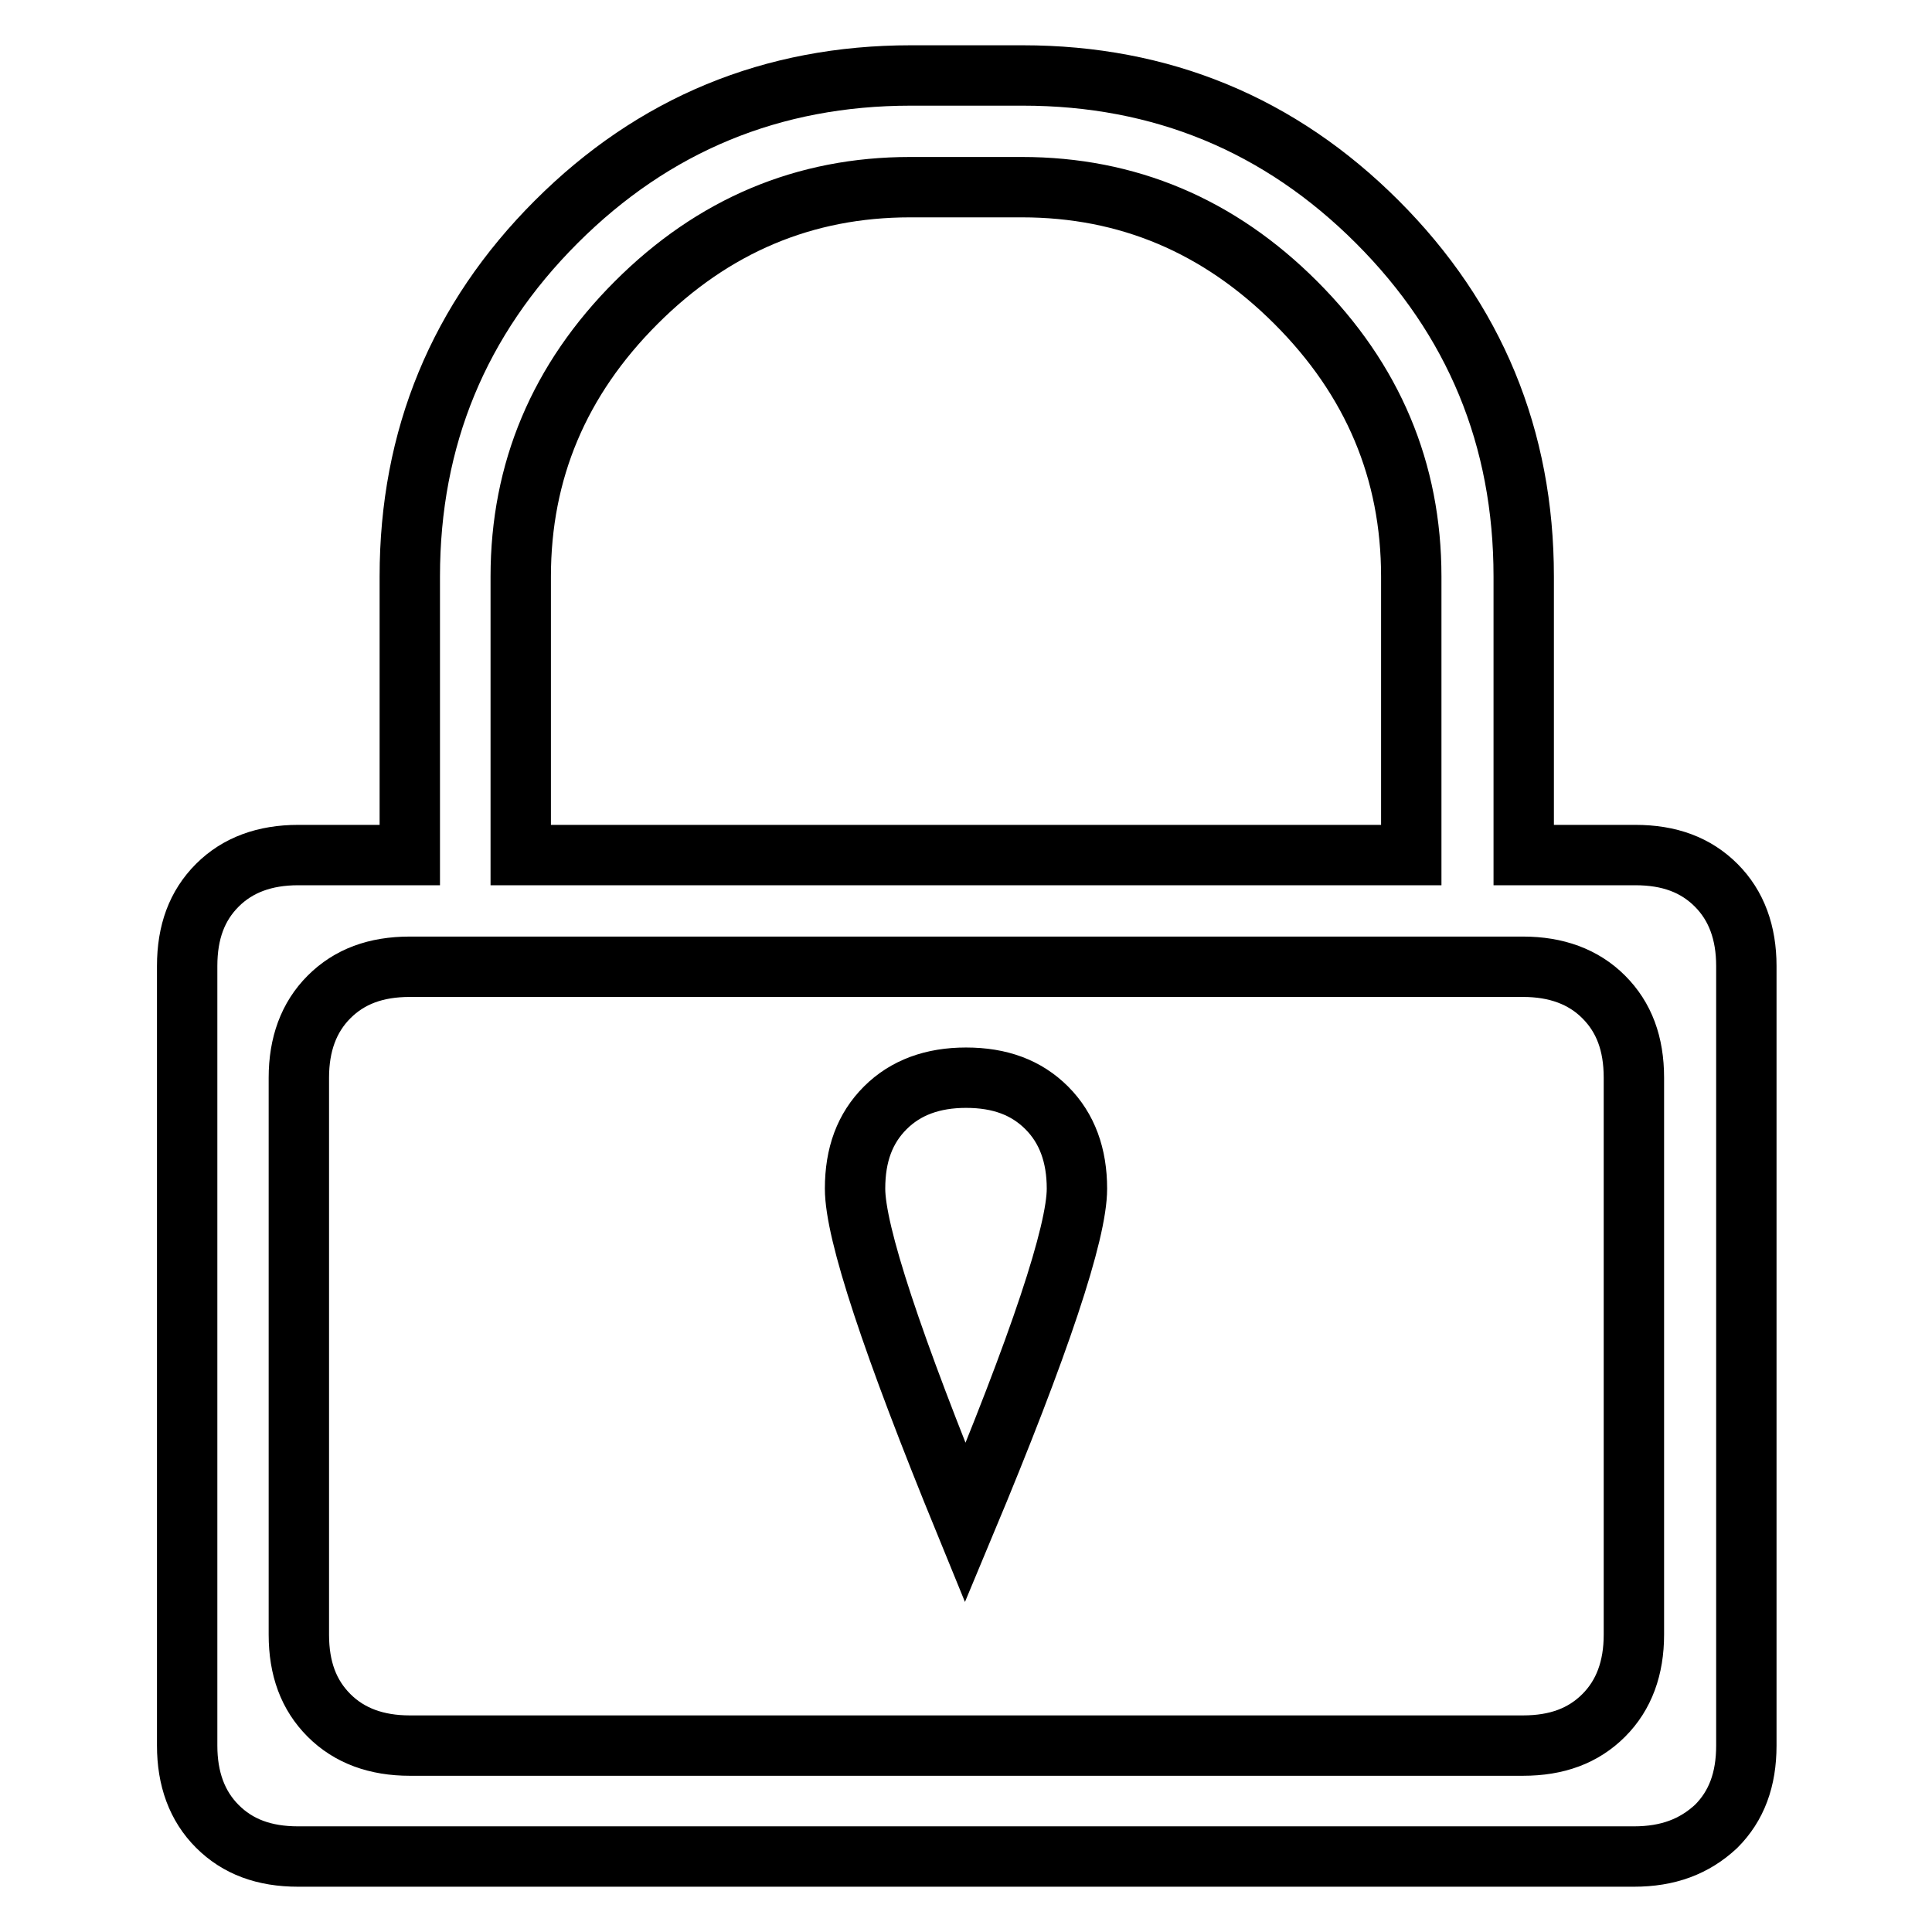
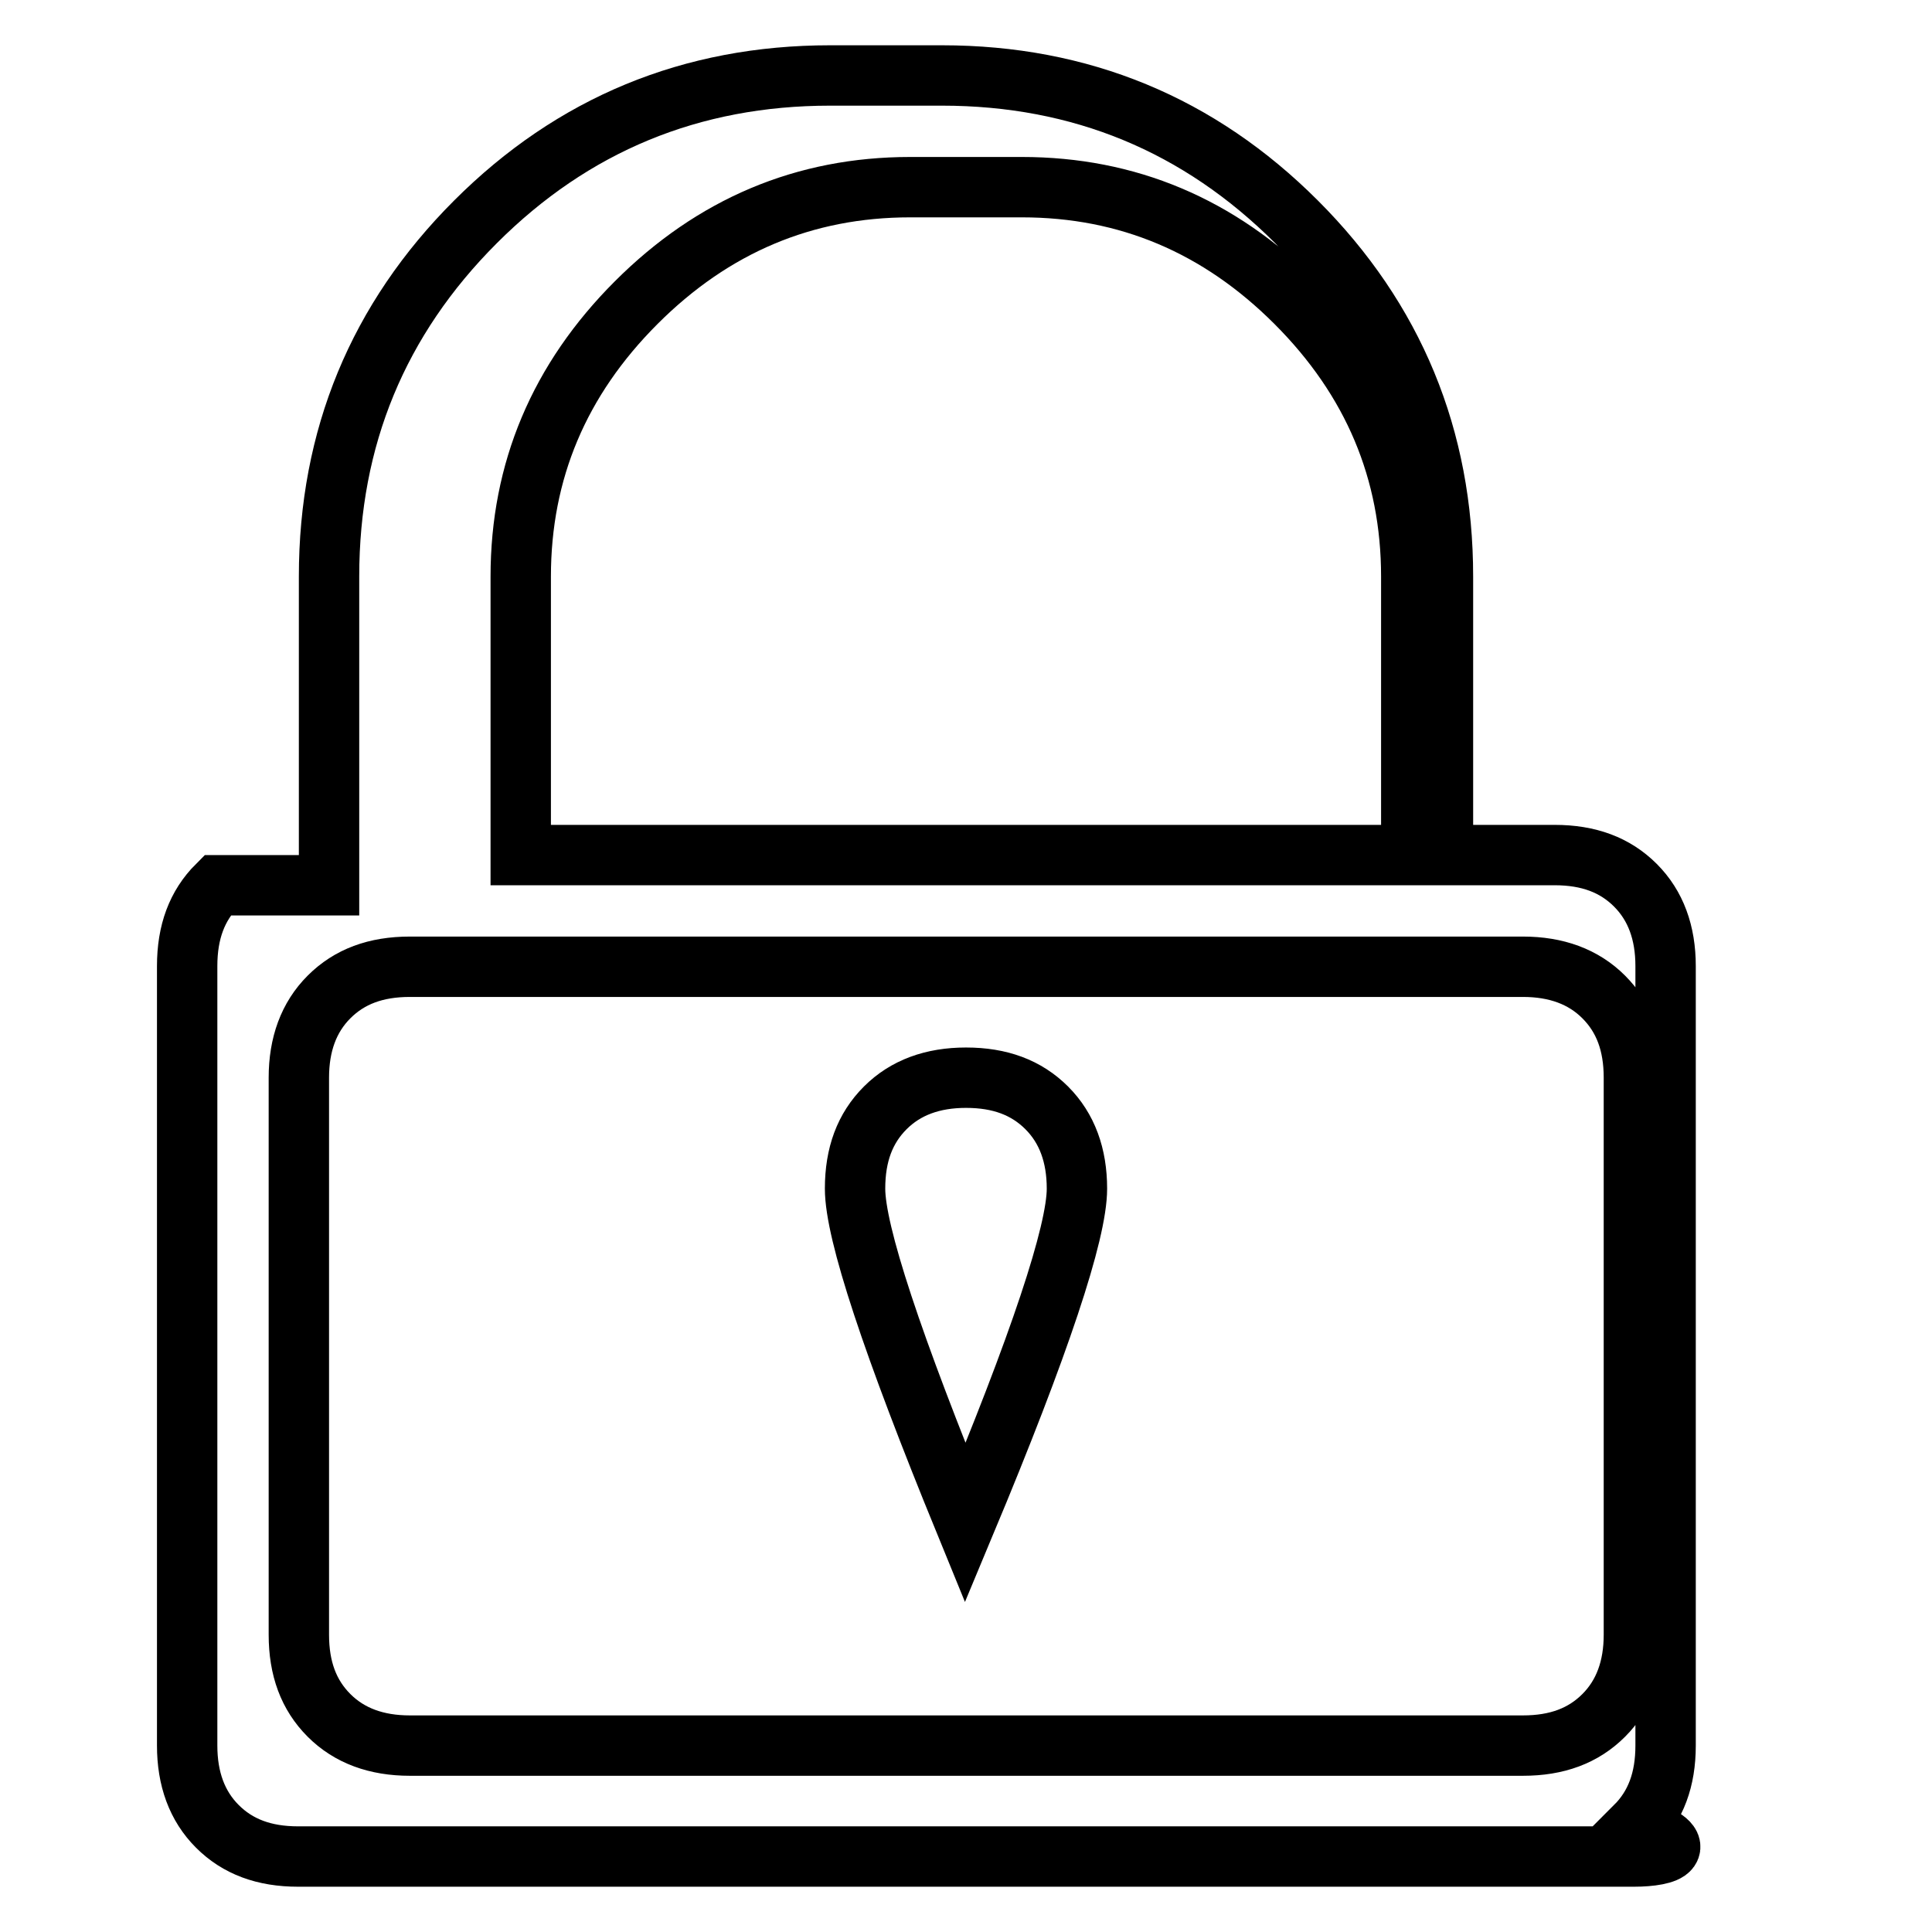
<svg xmlns="http://www.w3.org/2000/svg" version="1.1" x="0px" y="0px" viewBox="0 0 256 256" enable-background="new 0 0 256 256" xml:space="preserve">
  <g>
-     <path stroke-width="8" fill-opacity="0" stroke="#000000" d="M216.5,246h-177c-4.5,0-8-1.3-10.7-4c-2.7-2.7-4-6.3-4-10.7V128c0-4.5,1.3-8,4-10.7s6.3-4,10.7-4h14.8V76.4 c0-18.4,6.5-34.1,19.4-47s28.6-19.4,47-19.4h14.8c18.4,0,34.1,6.5,47,19.4s19.4,28.6,19.4,47v36.9h14.8c4.5,0,8,1.3,10.7,4 s4,6.3,4,10.7v103.3c0,4.5-1.3,8-4,10.7C224.5,244.7,221,246,216.5,246z M187,76.4c0-14-5.1-26.1-15.3-36.3s-22.3-15.3-36.3-15.3 h-14.8c-14,0-26.1,5.1-36.3,15.3S69,62.4,69,76.4v36.9h118V76.4z M216.5,142.8c0-4.5-1.3-8-4-10.7c-2.7-2.7-6.3-4-10.7-4H54.3 c-4.5,0-8,1.3-10.7,4c-2.7,2.7-4,6.3-4,10.7v73.8c0,4.5,1.3,8,4,10.7c2.7,2.7,6.3,4,10.7,4h147.5c4.5,0,8-1.3,10.7-4 c2.7-2.7,4-6.3,4-10.7V142.8z M113.3,157.5c0-4.5,1.3-8,4-10.7c2.7-2.7,6.3-4,10.7-4c4.5,0,8,1.3,10.7,4c2.7,2.7,4,6.3,4,10.7 c0,5.8-4.9,20.6-14.8,44.3C118.2,178.1,113.3,163.3,113.3,157.5z" />
+     <path stroke-width="8" fill-opacity="0" stroke="#000000" d="M216.5,246h-177c-4.5,0-8-1.3-10.7-4c-2.7-2.7-4-6.3-4-10.7V128c0-4.5,1.3-8,4-10.7h14.8V76.4 c0-18.4,6.5-34.1,19.4-47s28.6-19.4,47-19.4h14.8c18.4,0,34.1,6.5,47,19.4s19.4,28.6,19.4,47v36.9h14.8c4.5,0,8,1.3,10.7,4 s4,6.3,4,10.7v103.3c0,4.5-1.3,8-4,10.7C224.5,244.7,221,246,216.5,246z M187,76.4c0-14-5.1-26.1-15.3-36.3s-22.3-15.3-36.3-15.3 h-14.8c-14,0-26.1,5.1-36.3,15.3S69,62.4,69,76.4v36.9h118V76.4z M216.5,142.8c0-4.5-1.3-8-4-10.7c-2.7-2.7-6.3-4-10.7-4H54.3 c-4.5,0-8,1.3-10.7,4c-2.7,2.7-4,6.3-4,10.7v73.8c0,4.5,1.3,8,4,10.7c2.7,2.7,6.3,4,10.7,4h147.5c4.5,0,8-1.3,10.7-4 c2.7-2.7,4-6.3,4-10.7V142.8z M113.3,157.5c0-4.5,1.3-8,4-10.7c2.7-2.7,6.3-4,10.7-4c4.5,0,8,1.3,10.7,4c2.7,2.7,4,6.3,4,10.7 c0,5.8-4.9,20.6-14.8,44.3C118.2,178.1,113.3,163.3,113.3,157.5z" />
  </g>
</svg>